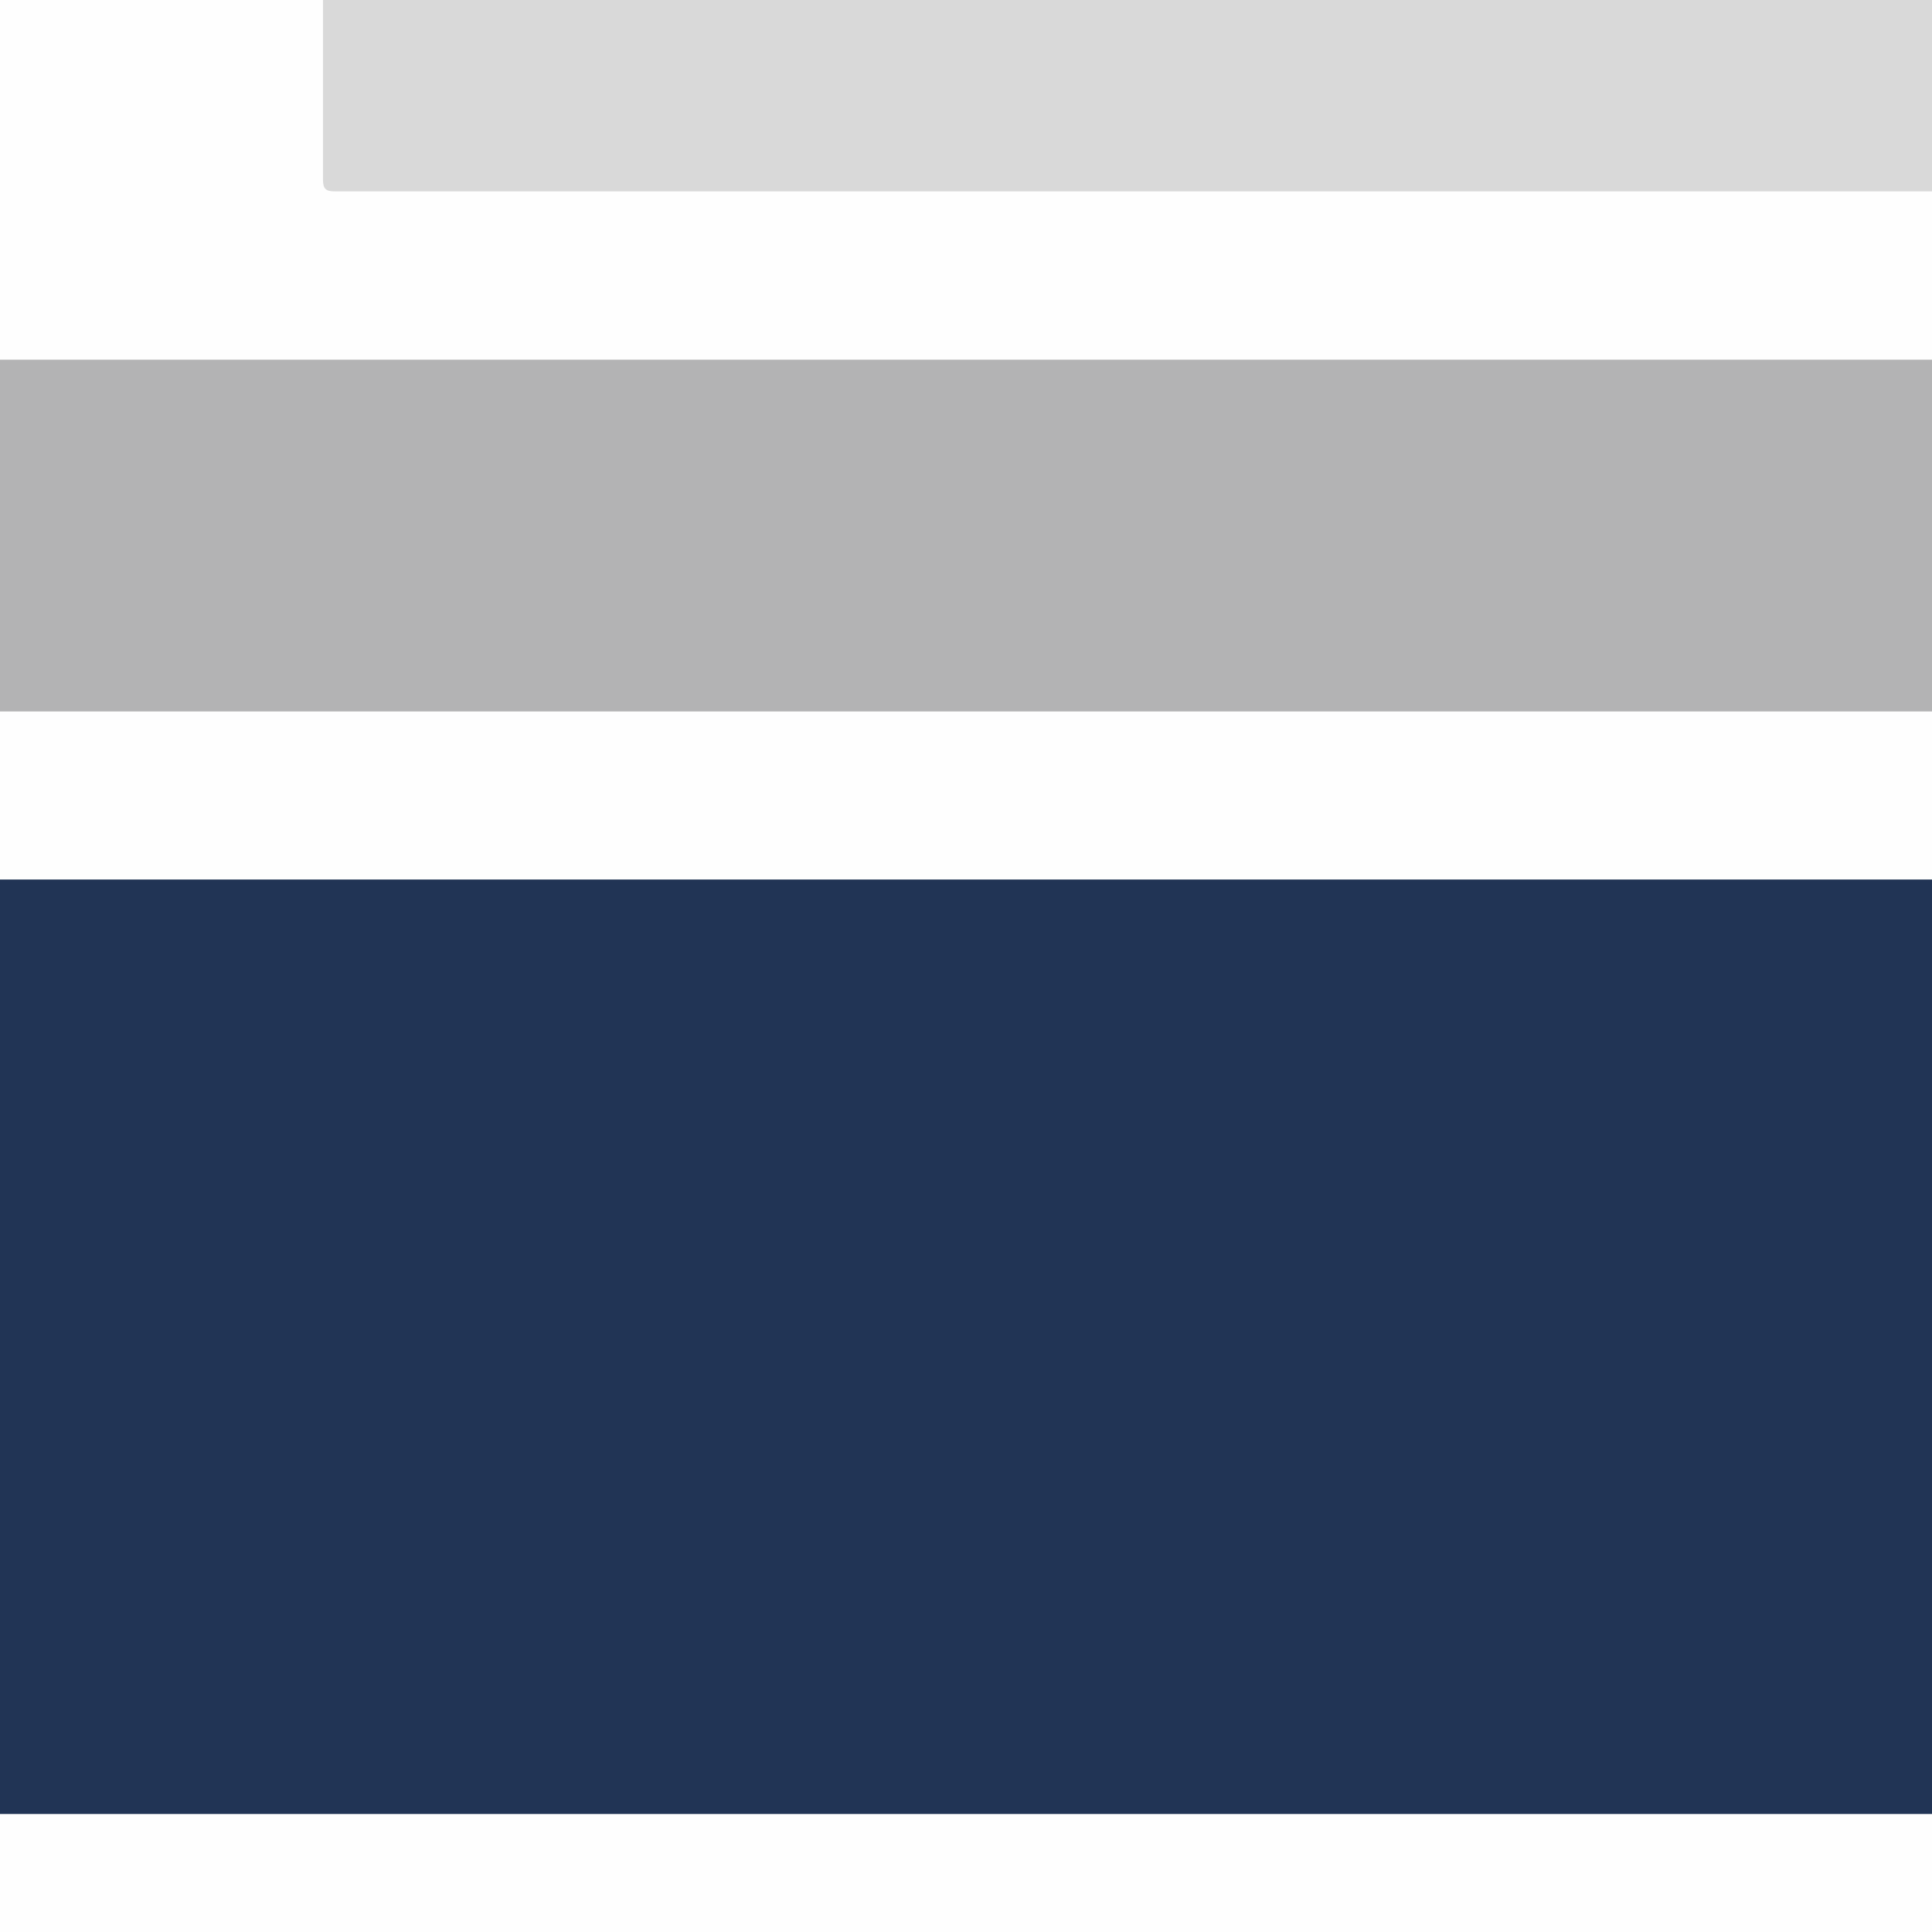
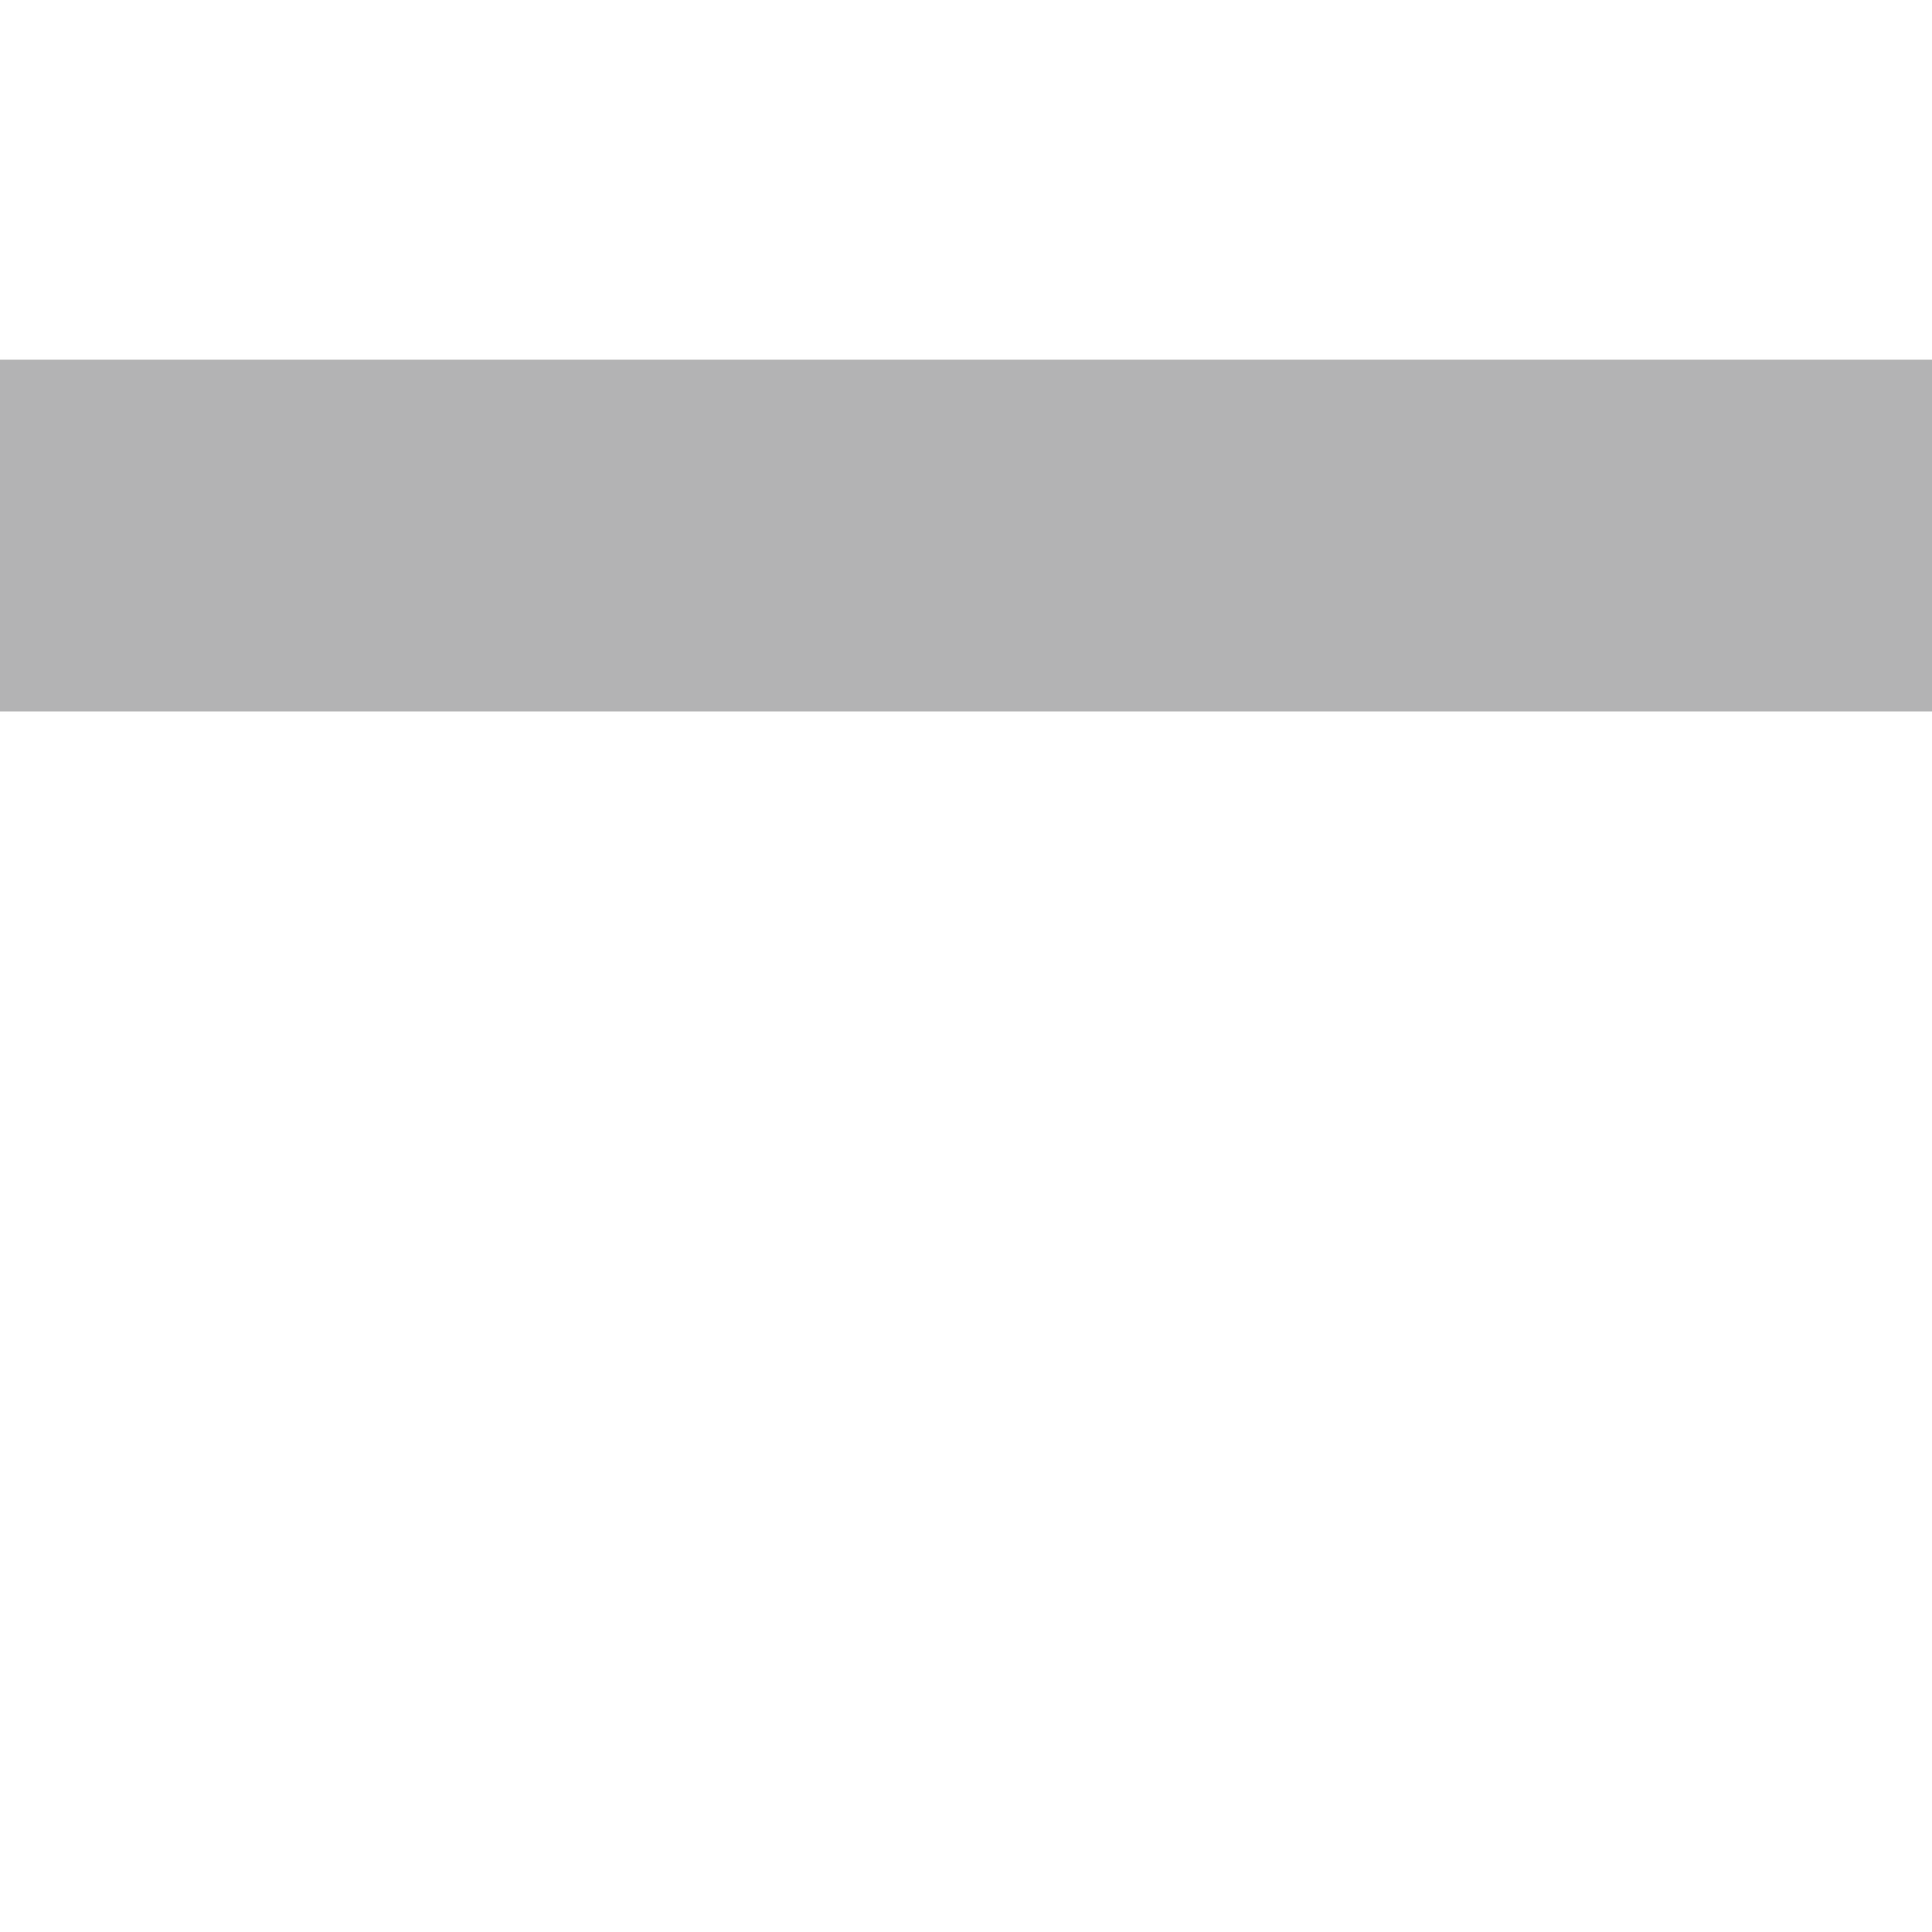
<svg xmlns="http://www.w3.org/2000/svg" xml:space="preserve" width="180px" height="180px" version="1.1" style="shape-rendering:geometricPrecision; text-rendering:geometricPrecision; image-rendering:optimizeQuality; fill-rule:evenodd; clip-rule:evenodd" viewBox="0 0 95.29 95.29">
  <defs>
    <style type="text/css">
   
    .fil0 {fill:#FEFEFE}
    .fil1 {fill:#213455}
    .fil2 {fill:#B3B3B4}
    .fil3 {fill:#D9D9D9}
   
  </style>
  </defs>
  <g id="Ebene_x0020_1">
-     <rect class="fil0" width="95.29" height="95.29" />
-     <polygon class="fil1" points="0,89.47 95.29,89.47 95.29,43.38 0,43.38 " />
    <polygon class="fil2" points="0,35.09 95.29,35.09 95.29,17.74 0,17.74 " />
-     <path class="fil3" d="M15.93 0l0 8.86c0,0.45 0.14,0.58 0.58,0.58l78.78 0 0 -9.44 -79.36 0z" />
  </g>
</svg>